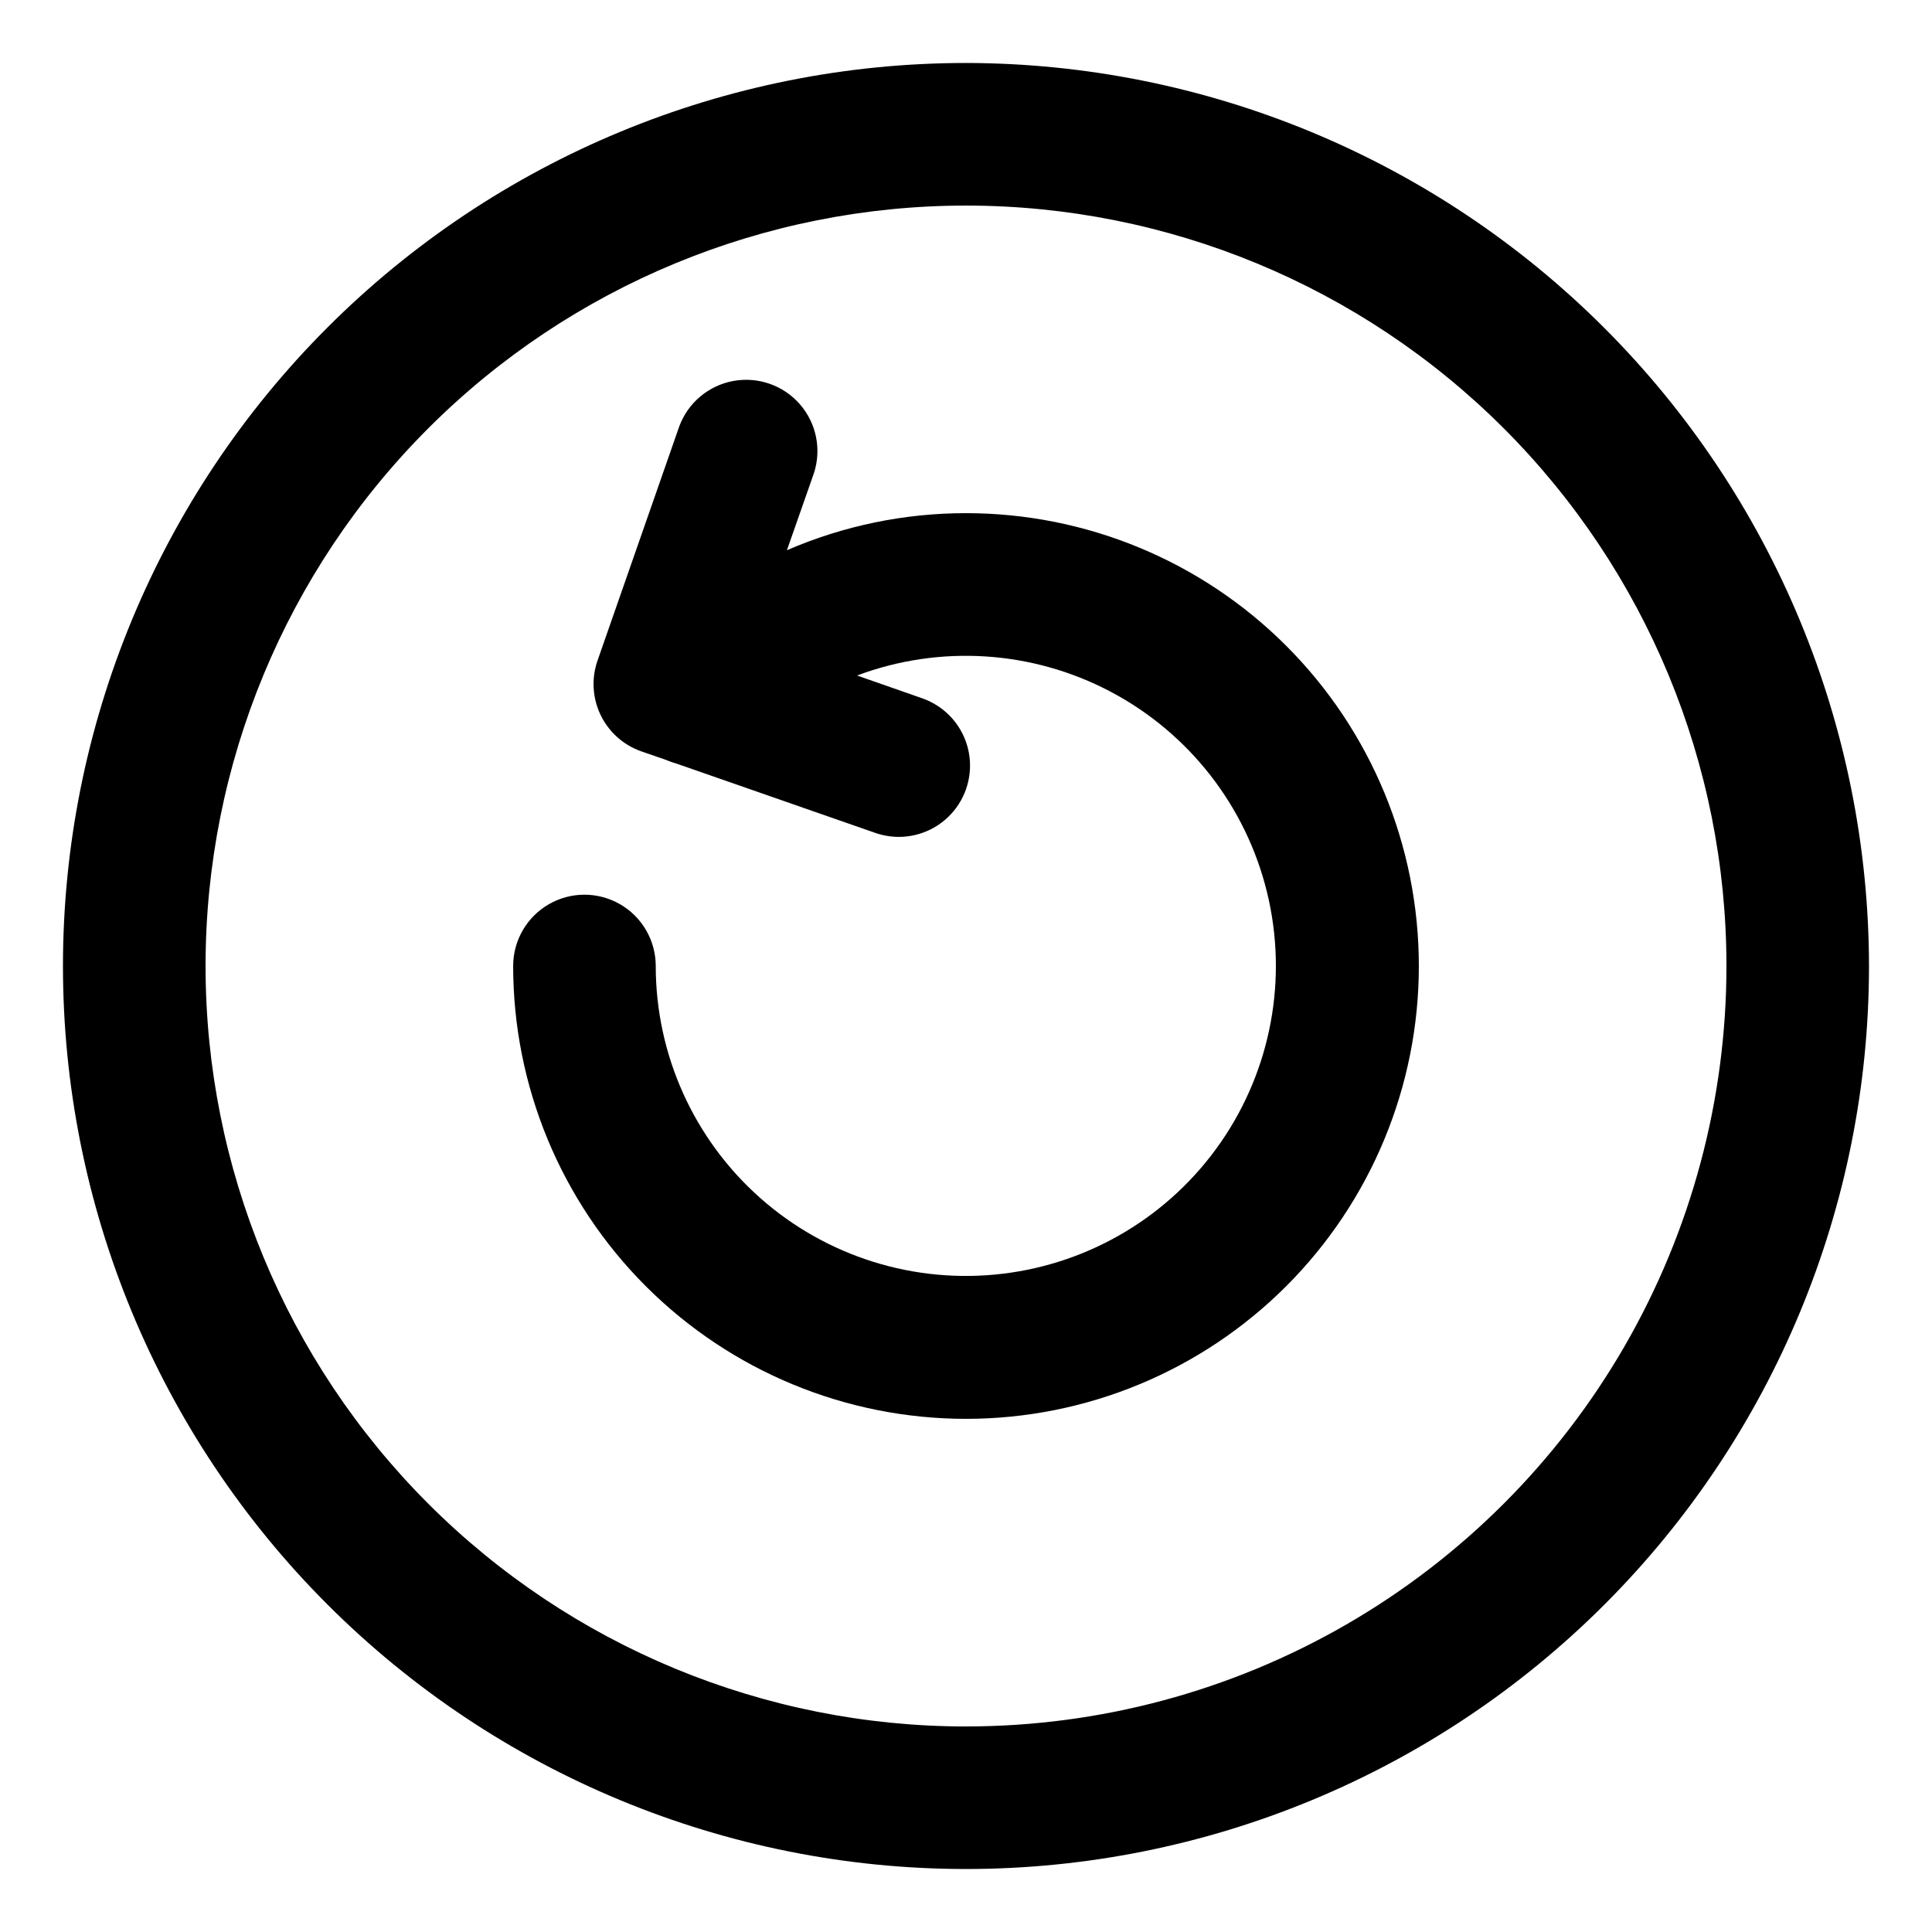
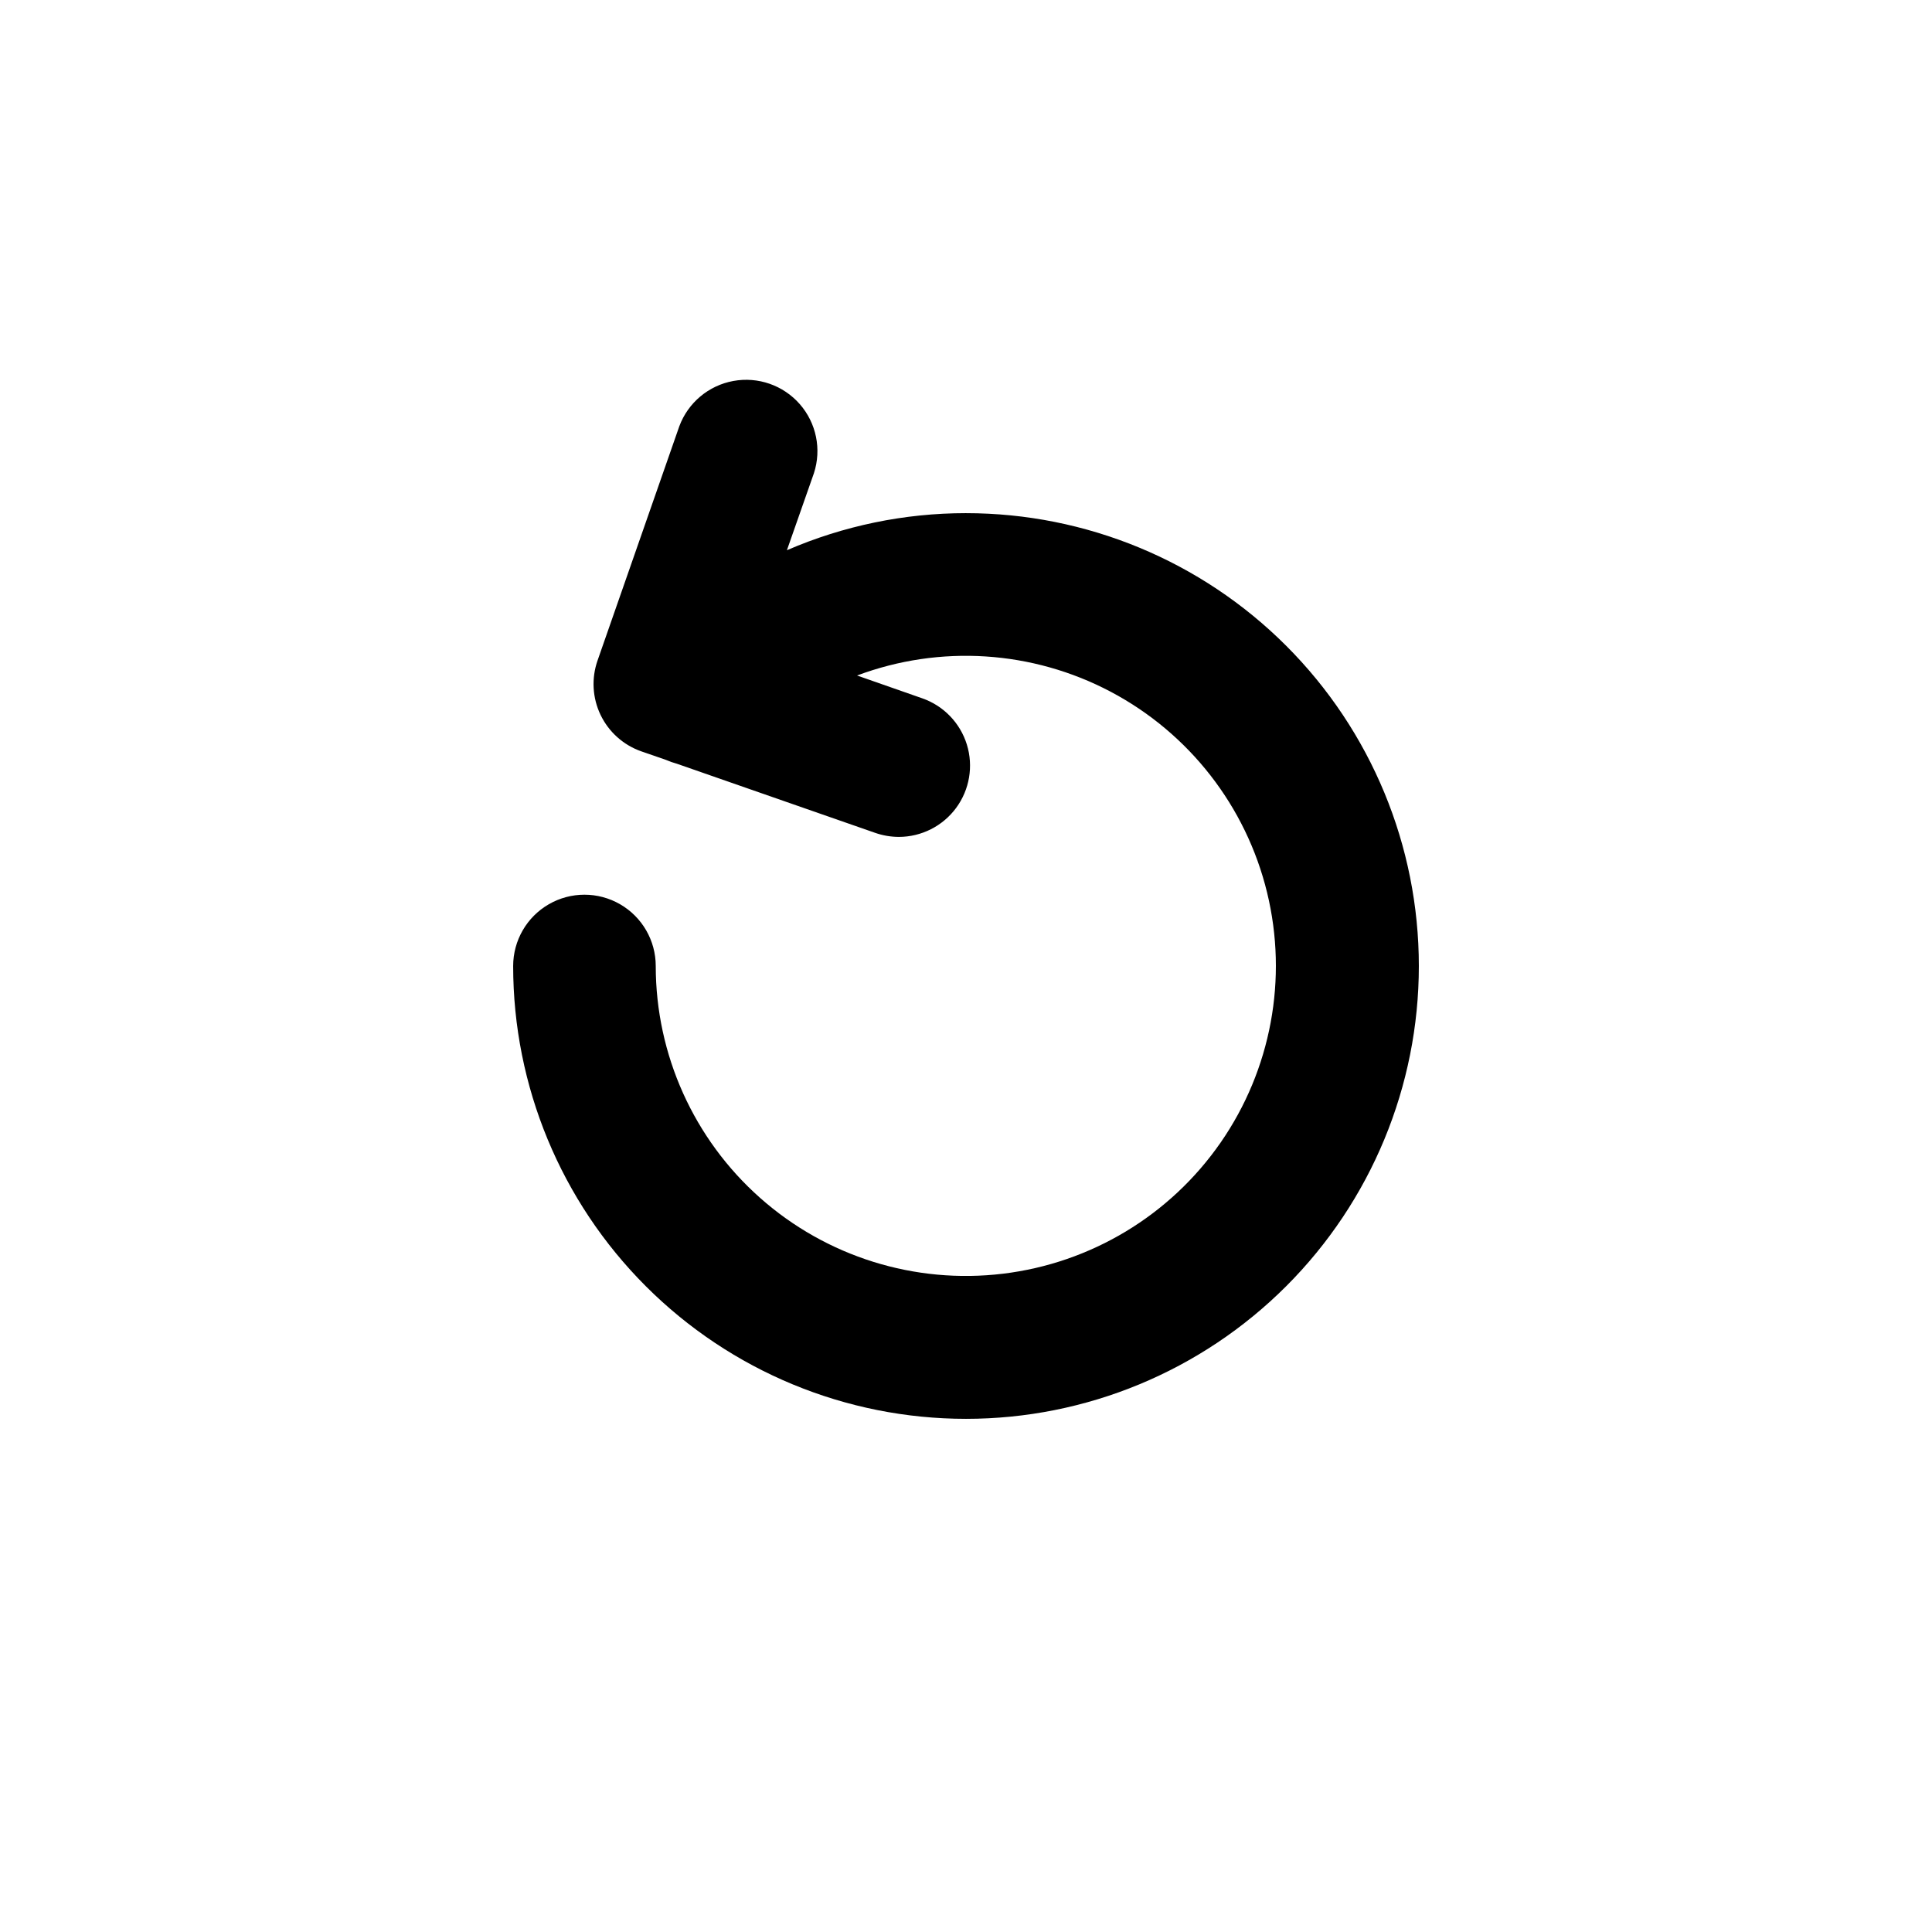
<svg xmlns="http://www.w3.org/2000/svg" fill="#000000" width="800px" height="800px" version="1.1" viewBox="144 144 512 512">
  <g>
-     <path d="m400 160.69c-63.469 0-124.34 25.215-169.22 70.094s-70.094 105.75-70.094 169.22 25.215 124.34 70.094 169.21 105.75 70.094 169.22 70.094 124.34-25.215 169.21-70.094 70.094-105.75 70.094-169.21c-0.082-63.445-25.32-124.27-70.18-169.13-44.863-44.863-105.69-70.102-169.13-70.184zm0 440.84c-53.449 0-104.71-21.234-142.5-59.027-37.793-37.793-59.023-89.051-59.023-142.5 0-53.449 21.23-104.71 59.023-142.5s89.051-59.023 142.5-59.023c53.445 0 104.7 21.23 142.5 59.023 37.793 37.793 59.027 89.051 59.027 142.5 0 35.375-9.312 70.125-27 100.76-17.688 30.633-43.129 56.074-73.762 73.762-30.637 17.688-65.387 27-100.76 27z" />
    <path d="m400 279.99c-16.328-0.004-32.477 3.34-47.461 9.824l7.156-20.406c2.066-6.328 0.648-13.281-3.734-18.297-4.383-5.012-11.082-7.352-17.633-6.148-6.551 1.199-11.984 5.758-14.305 12.004l-21.664 62.07v-0.004c-1.656 4.731-1.367 9.926 0.805 14.441 2.176 4.519 6.055 7.984 10.785 9.641l6.551 2.266-0.004 0.004c0.934 0.402 1.895 0.738 2.871 1.008l52.602 18.336c2.008 0.695 4.117 1.051 6.246 1.059 5.992-0.012 11.625-2.867 15.18-7.695 3.551-4.828 4.602-11.055 2.832-16.781-1.773-5.727-6.156-10.273-11.816-12.25l-17.281-6.047c22.008-8.238 46.484-6.664 67.254 4.324 20.77 10.992 35.84 30.348 41.402 53.176s1.086 46.949-12.301 66.262c-13.383 19.312-34.395 31.969-57.727 34.773-23.328 2.809-46.742-4.508-64.324-20.098-17.582-15.59-27.648-37.957-27.656-61.453 0-6.75-3.602-12.988-9.445-16.363-5.848-3.375-13.051-3.375-18.895 0s-9.445 9.613-9.445 16.363c0 31.828 12.641 62.352 35.148 84.855 22.504 22.508 53.031 35.152 84.859 35.152s62.352-12.645 84.855-35.152c22.508-22.504 35.152-53.027 35.152-84.855s-12.645-62.355-35.152-84.859c-22.504-22.508-53.027-35.148-84.855-35.148z" />
  </g>
</svg>